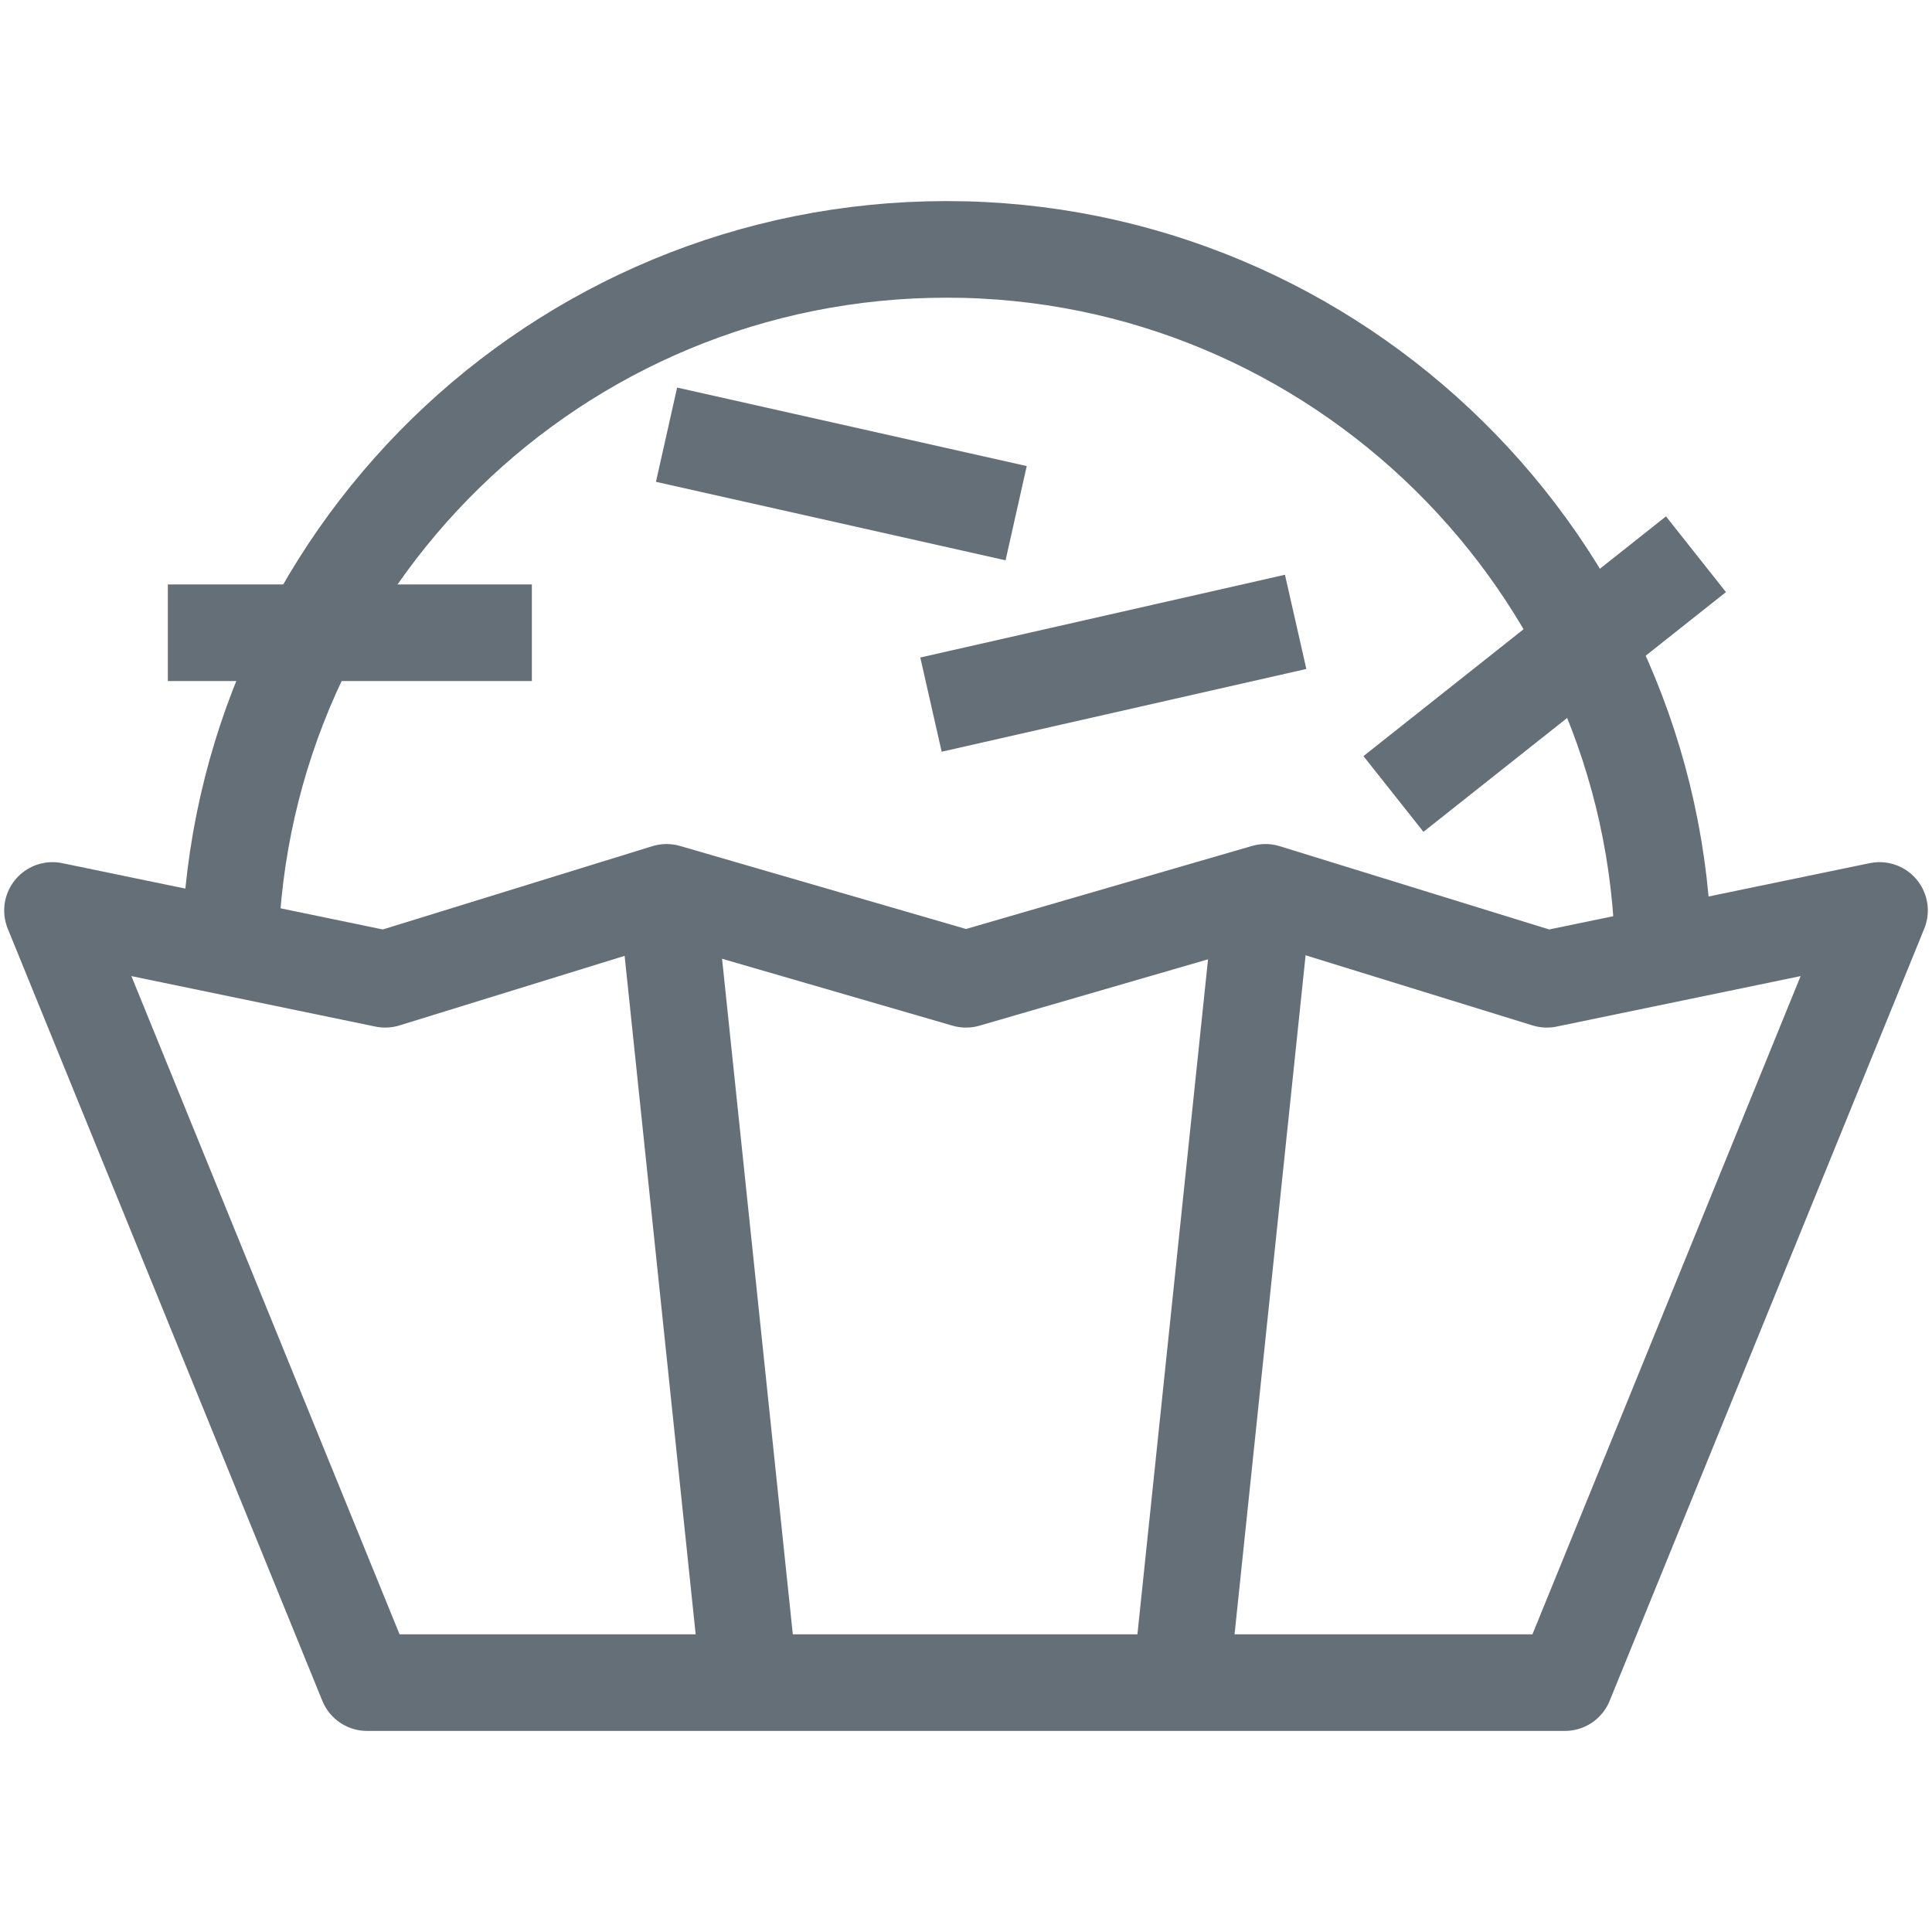
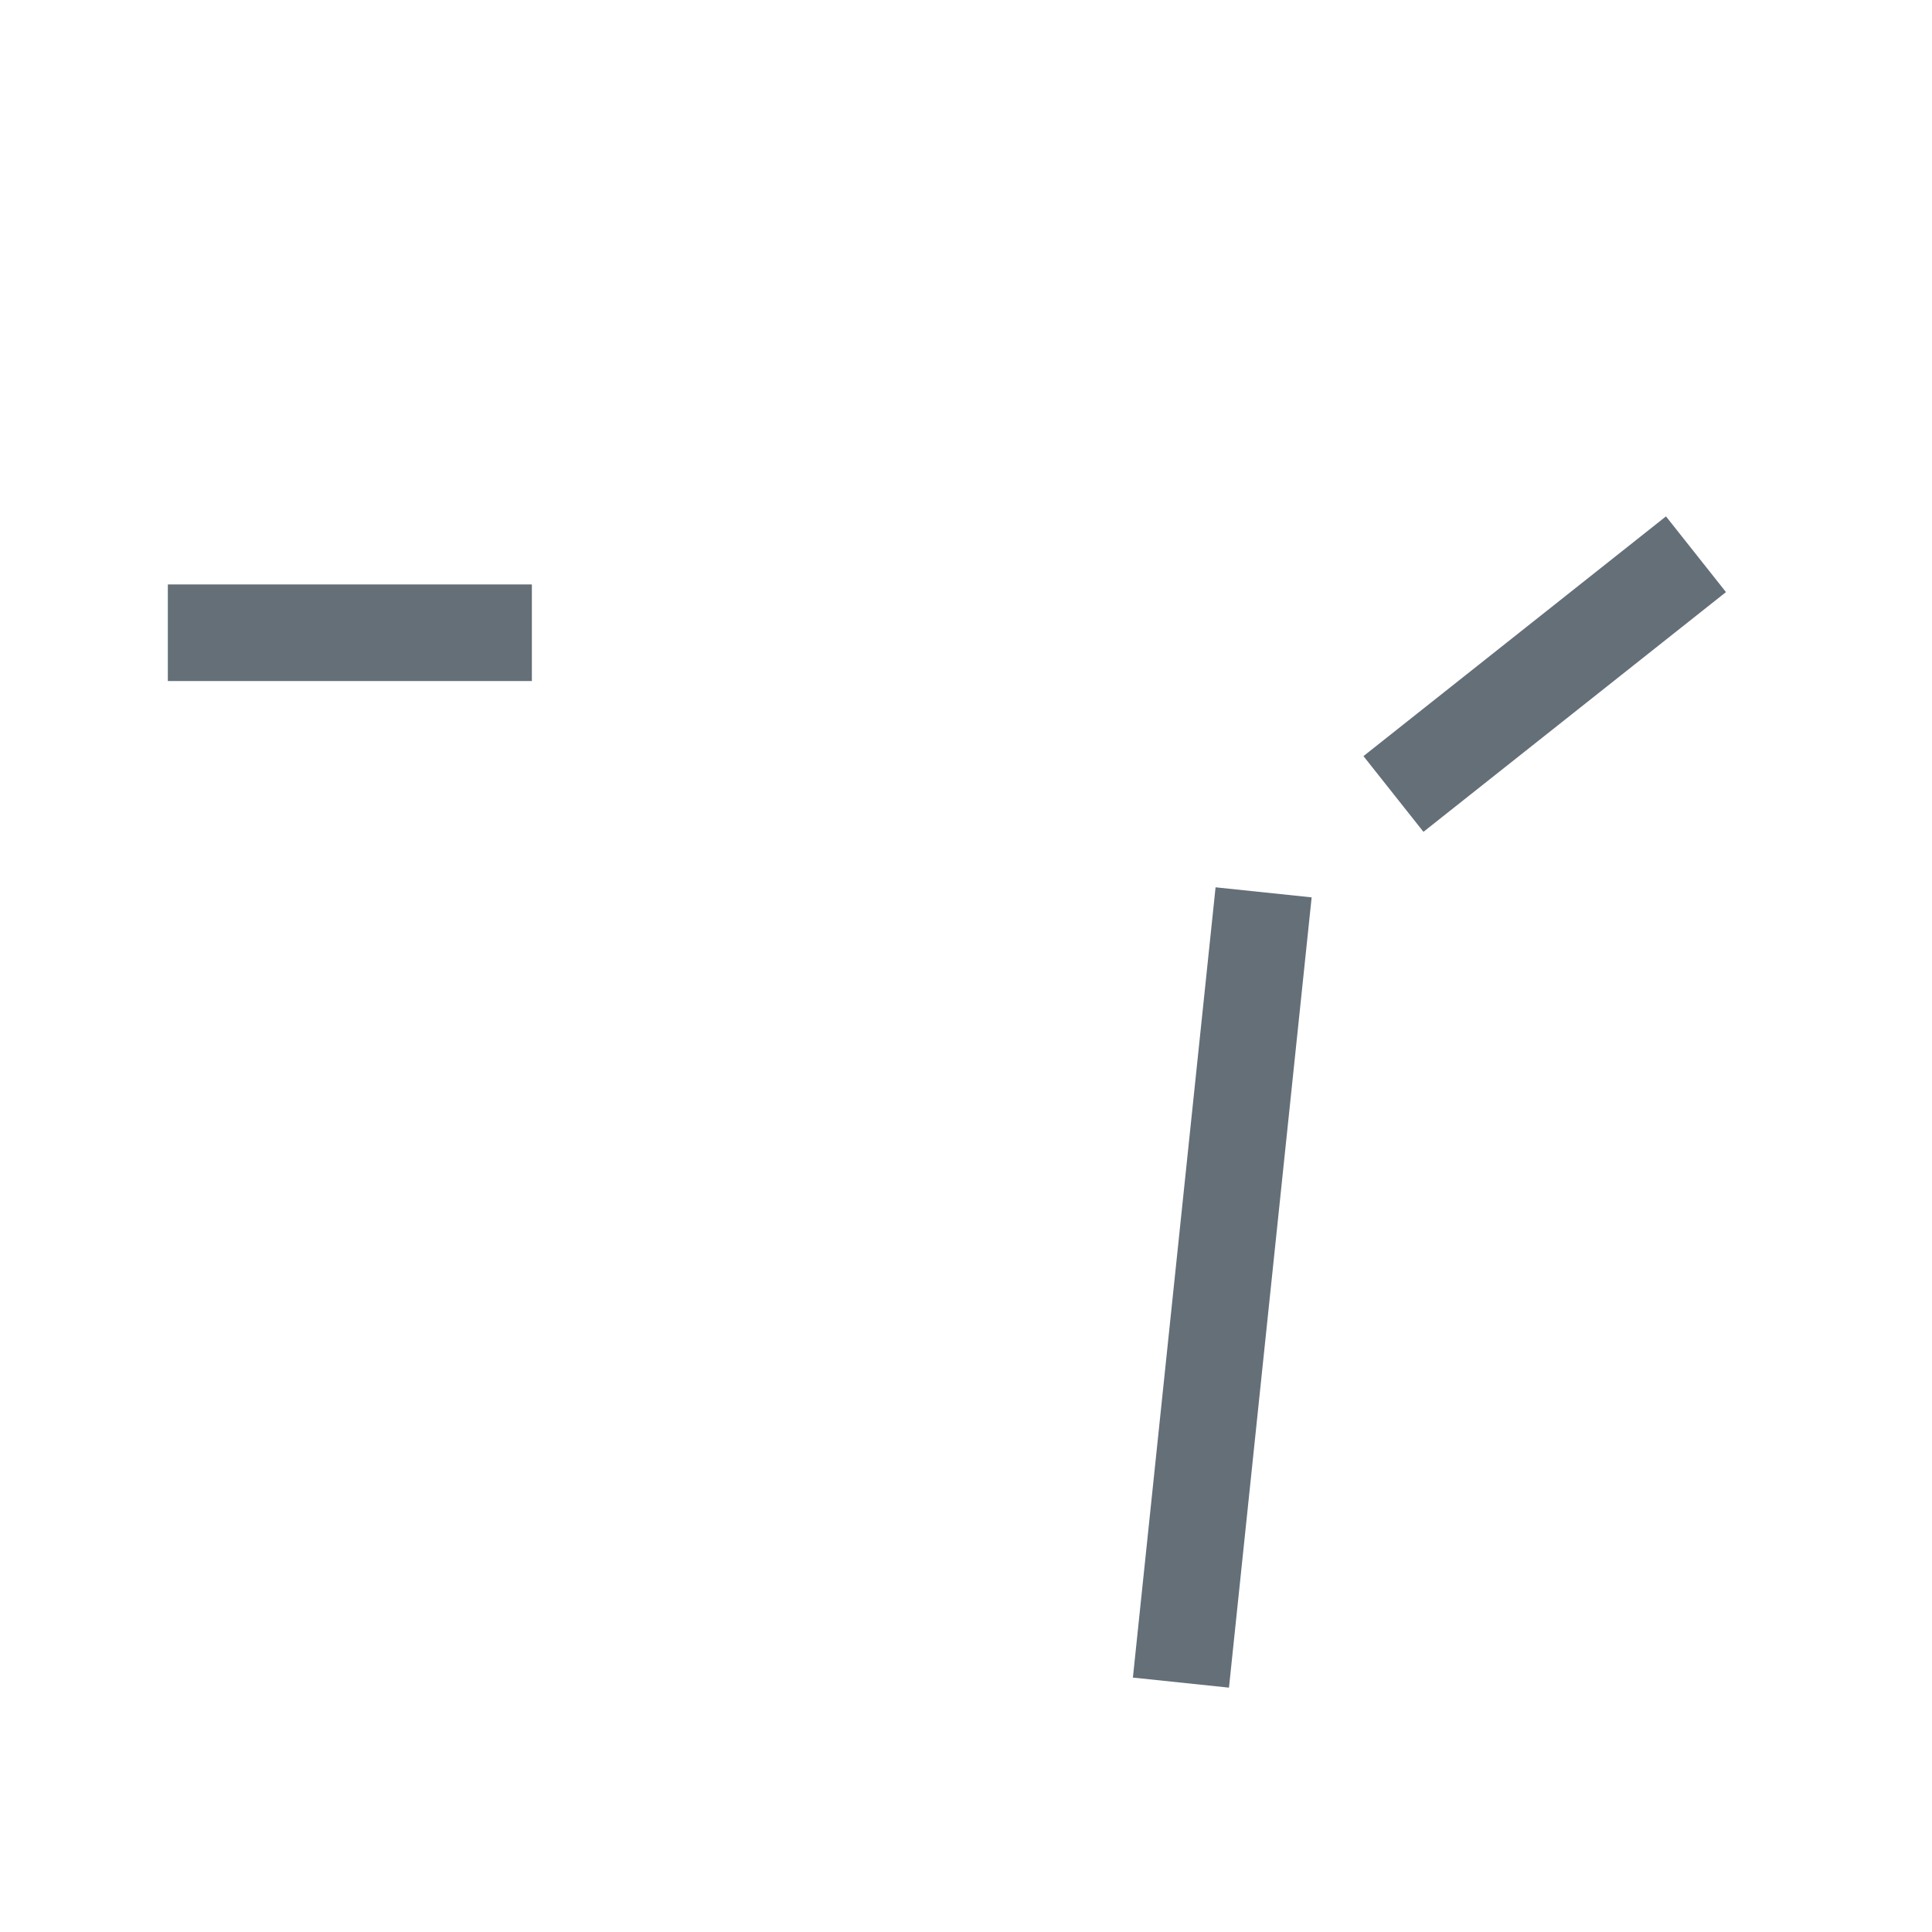
<svg xmlns="http://www.w3.org/2000/svg" fill="none" viewBox="0 0 24 24" height="24" width="24">
  <g id="Icons_Dark Choclate Truffle">
-     <path stroke-linejoin="round" stroke-width="1.2" stroke="#646F78" d="M12 20.902H19.44L23.348 11.31L19.215 12.165L15.72 11.085L12 12.165L8.28 11.085L4.785 12.165L0.652 11.31L4.56 20.902H12Z" id="Vector" />
-     <path stroke-linejoin="round" stroke-width="1.2" stroke="#646F78" d="M8.28 11.085L9.308 20.902" id="Vector_2" />
    <path stroke-linejoin="round" stroke-width="1.2" stroke="#646F78" d="M15.697 11.085L14.67 20.902" id="Vector_3" />
-     <path stroke-linejoin="round" stroke-width="1.2" stroke="#646F78" d="M2.858 11.768C2.978 6.96 6.915 3.098 11.76 3.098C16.605 3.098 20.587 7.013 20.663 11.865" id="Vector_4" />
-     <path stroke-linejoin="round" stroke-width="1.2" stroke="#646F78" d="M8.28 5.4L12.623 6.375" id="Vector_5" />
-     <path stroke-linejoin="round" stroke-width="1.2" stroke="#646F78" d="M11.565 8.753L16.095 7.725" id="Vector_6" />
    <path stroke-linejoin="round" stroke-width="1.2" stroke="#646F78" d="M2.085 7.86H6.607" id="Vector_7" />
    <path stroke-linejoin="round" stroke-width="1.2" stroke="#646F78" d="M21.068 6.885L17.31 9.863" id="Vector_8" />
  </g>
</svg>